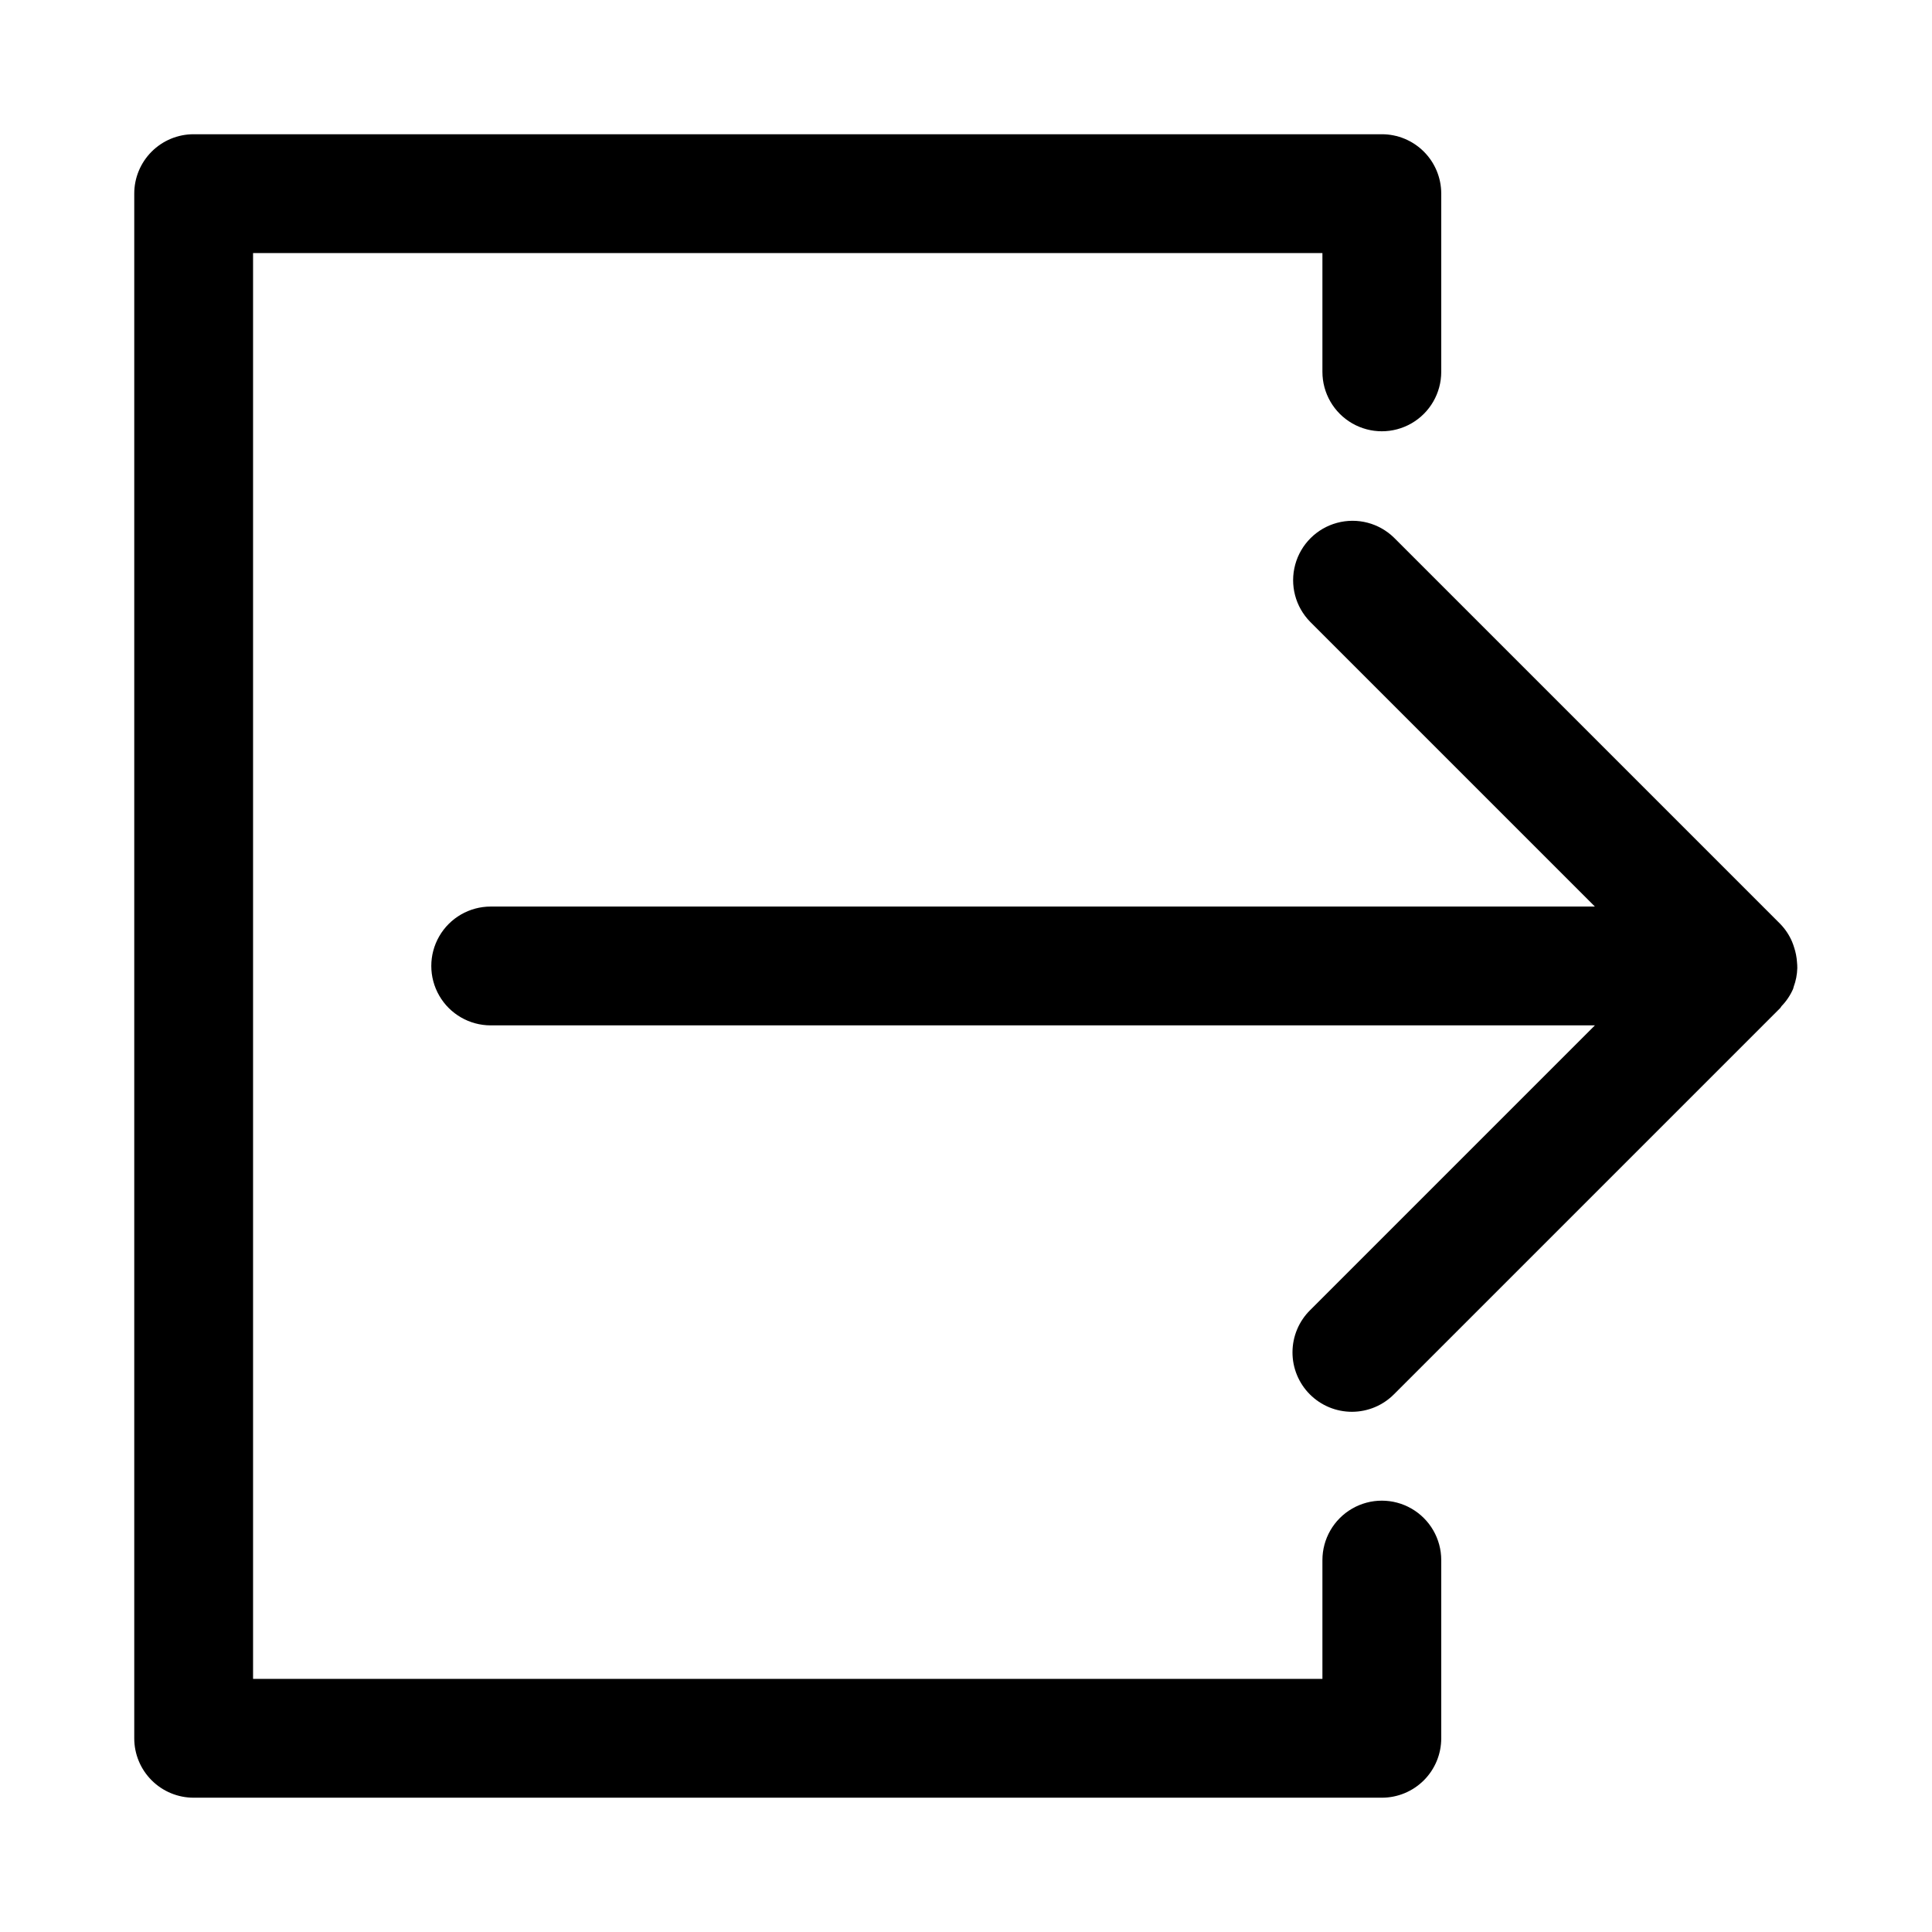
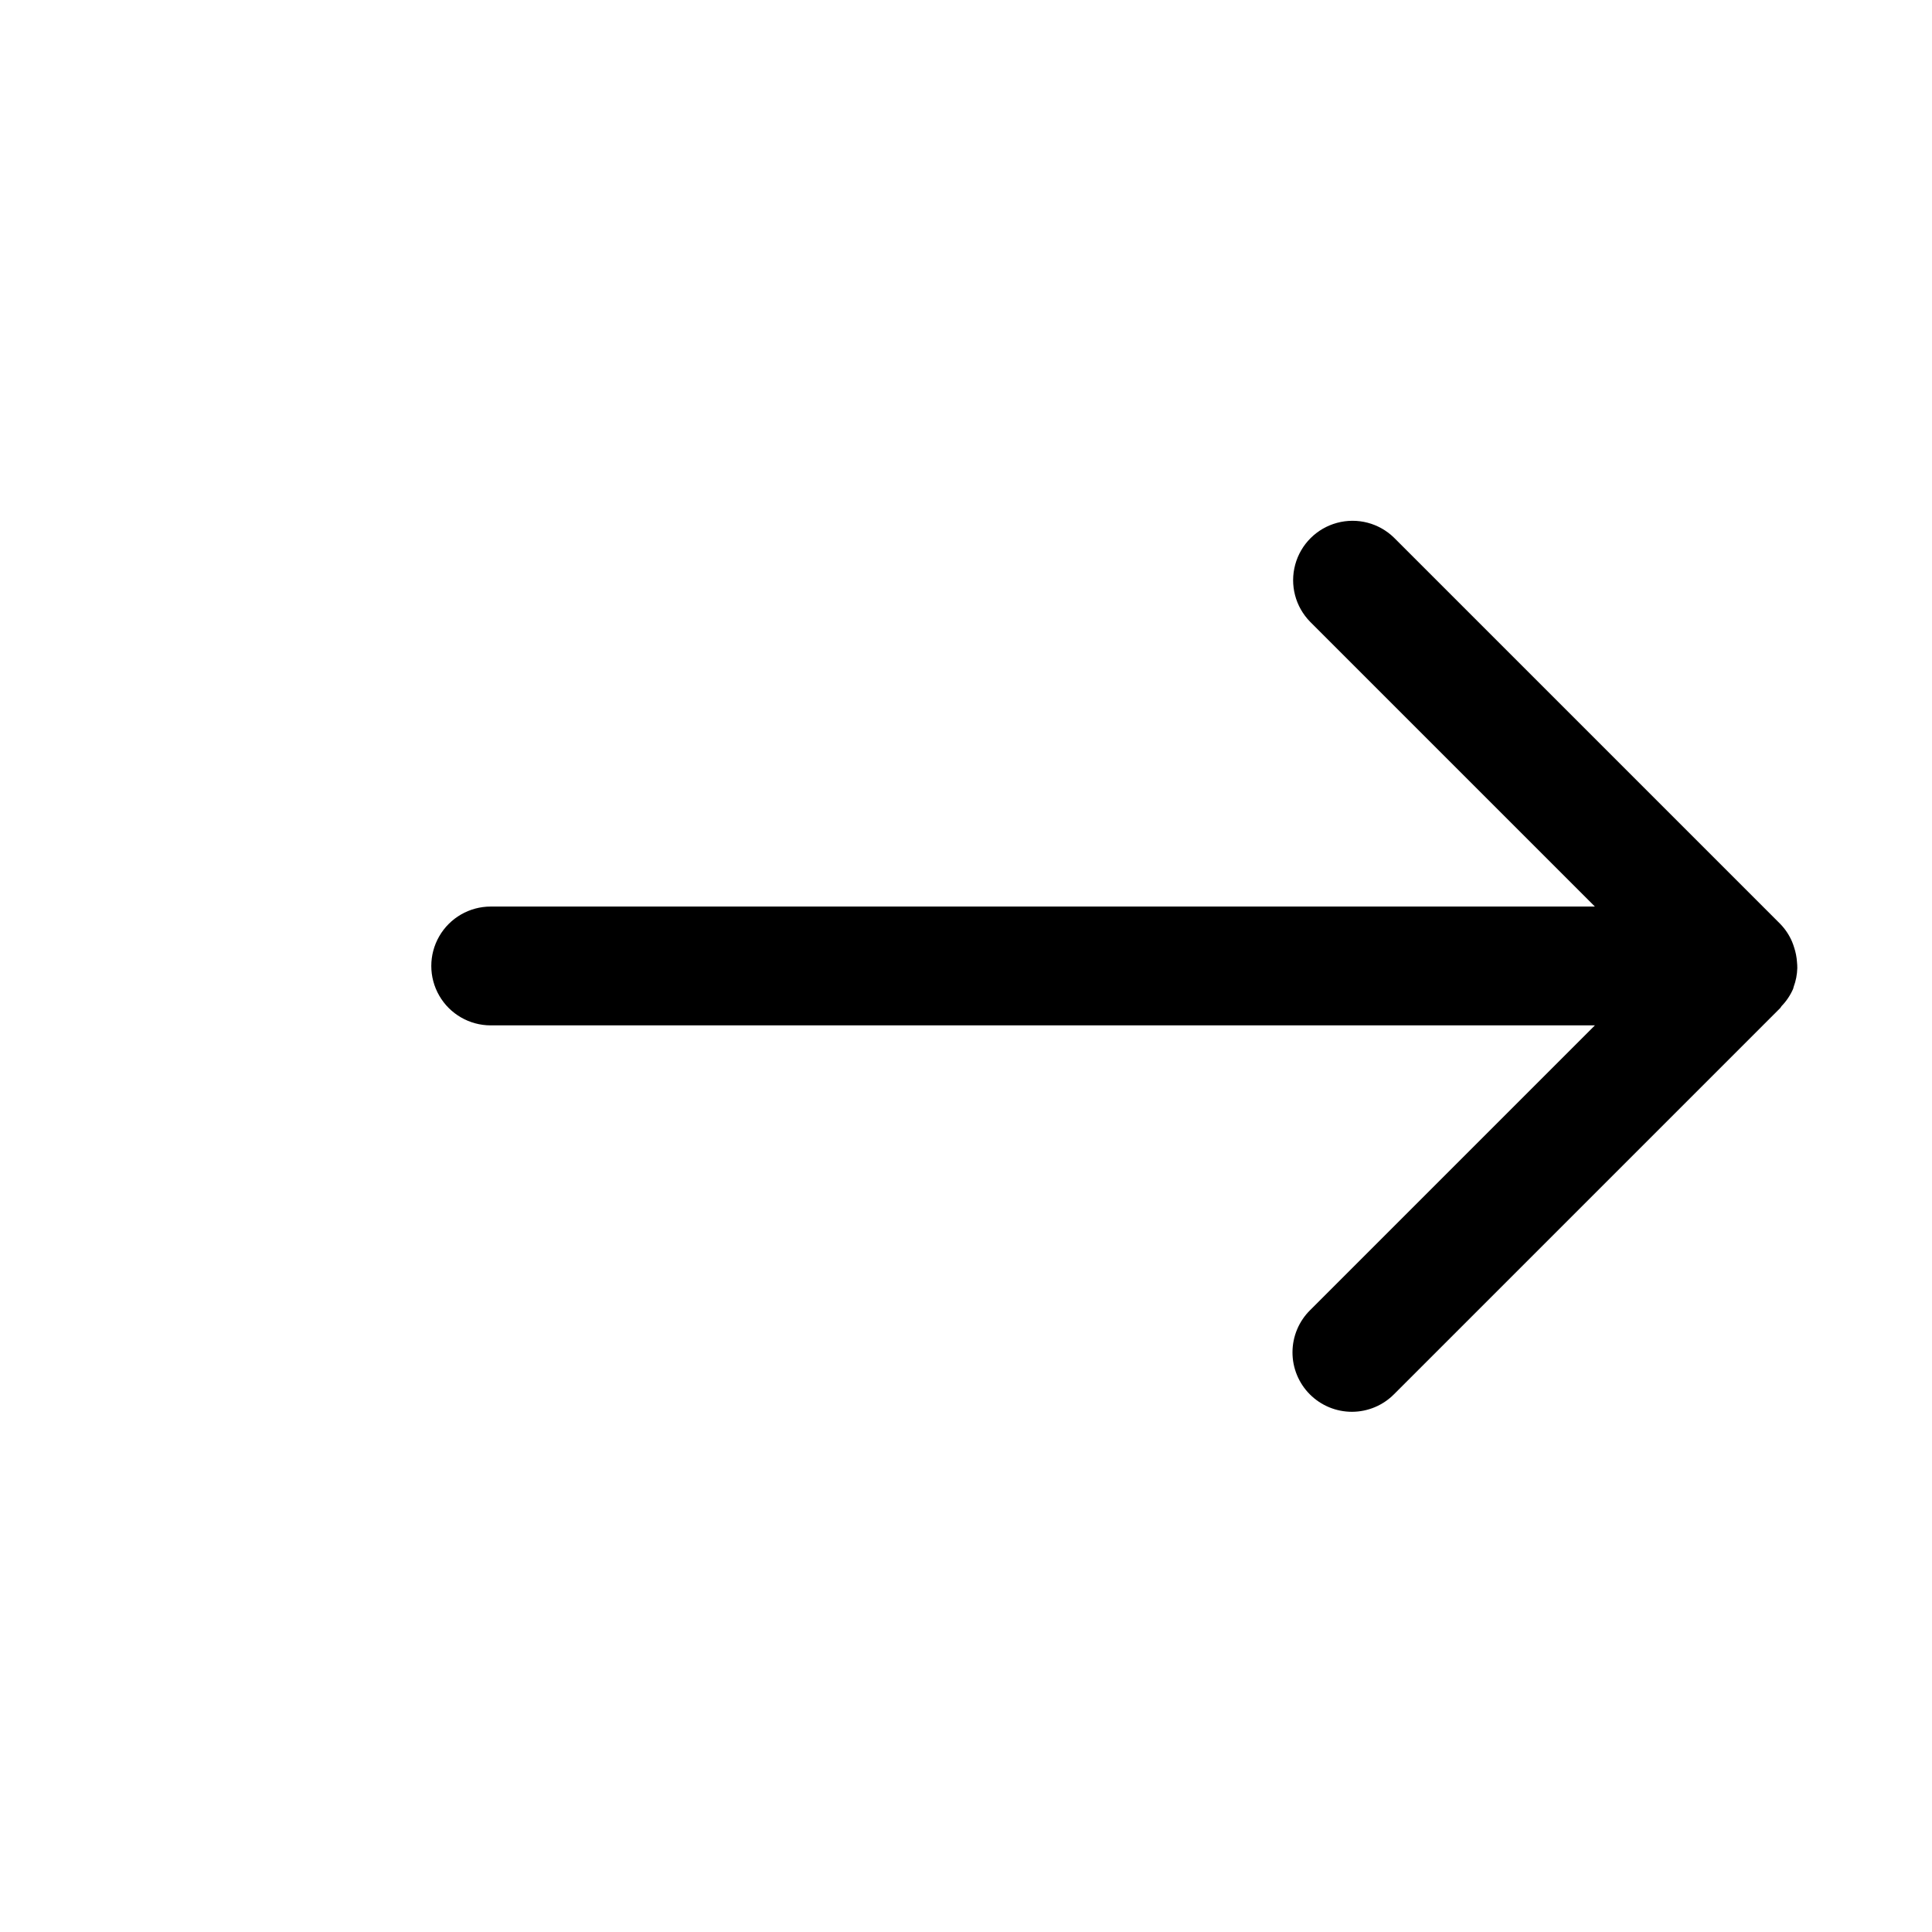
<svg xmlns="http://www.w3.org/2000/svg" fill="#000000" width="800px" height="800px" version="1.1" viewBox="144 144 512 512">
  <g>
-     <path d="m195.32 620.41h314.88c4.176 0.004 8.184-1.656 11.137-4.609 2.953-2.953 4.609-6.957 4.606-11.133v-47.234c0-5.625-3-10.82-7.871-13.633s-10.871-2.812-15.742 0c-4.871 2.812-7.875 8.008-7.875 13.633v31.488h-283.39v-377.86h283.39v31.488c0 5.625 3.004 10.82 7.875 13.633 4.871 2.812 10.871 2.812 15.742 0s7.871-8.008 7.871-13.633v-47.234c0.004-4.176-1.652-8.18-4.606-11.133s-6.961-4.613-11.137-4.609h-314.88c-4.176-0.004-8.18 1.656-11.133 4.609s-4.613 6.957-4.609 11.133v409.35c-0.004 4.176 1.656 8.18 4.609 11.133 2.953 2.953 6.957 4.613 11.133 4.609z" />
    <path d="m619.46 395.08c-0.152-0.52-0.336-1.035-0.547-1.535-0.742-1.734-1.797-3.32-3.109-4.68l-102.34-102.34c-3.988-3.918-9.754-5.426-15.148-3.961-5.394 1.461-9.609 5.676-11.074 11.074-1.465 5.394 0.043 11.16 3.961 15.148l75.461 75.461h-292.62c-5.625 0-10.824 3-13.637 7.871s-2.812 10.875 0 15.746 8.012 7.871 13.637 7.871h292.62l-75.461 75.461c-2.984 2.945-4.668 6.961-4.68 11.152-0.016 4.191 1.645 8.219 4.609 11.18 2.965 2.965 6.988 4.625 11.18 4.613 4.195-0.016 8.207-1.699 11.152-4.684l102.34-102.34c0.141-0.141 0.18-0.332 0.316-0.473 1.305-1.344 2.356-2.914 3.098-4.633l0.012-0.055c0.055-0.137 0.051-0.277 0.105-0.414 0.594-1.594 0.922-3.273 0.969-4.973 0-0.527-0.023-1.055-0.078-1.582-0.086-1.332-0.344-2.648-0.766-3.918z" />
  </g>
</svg>